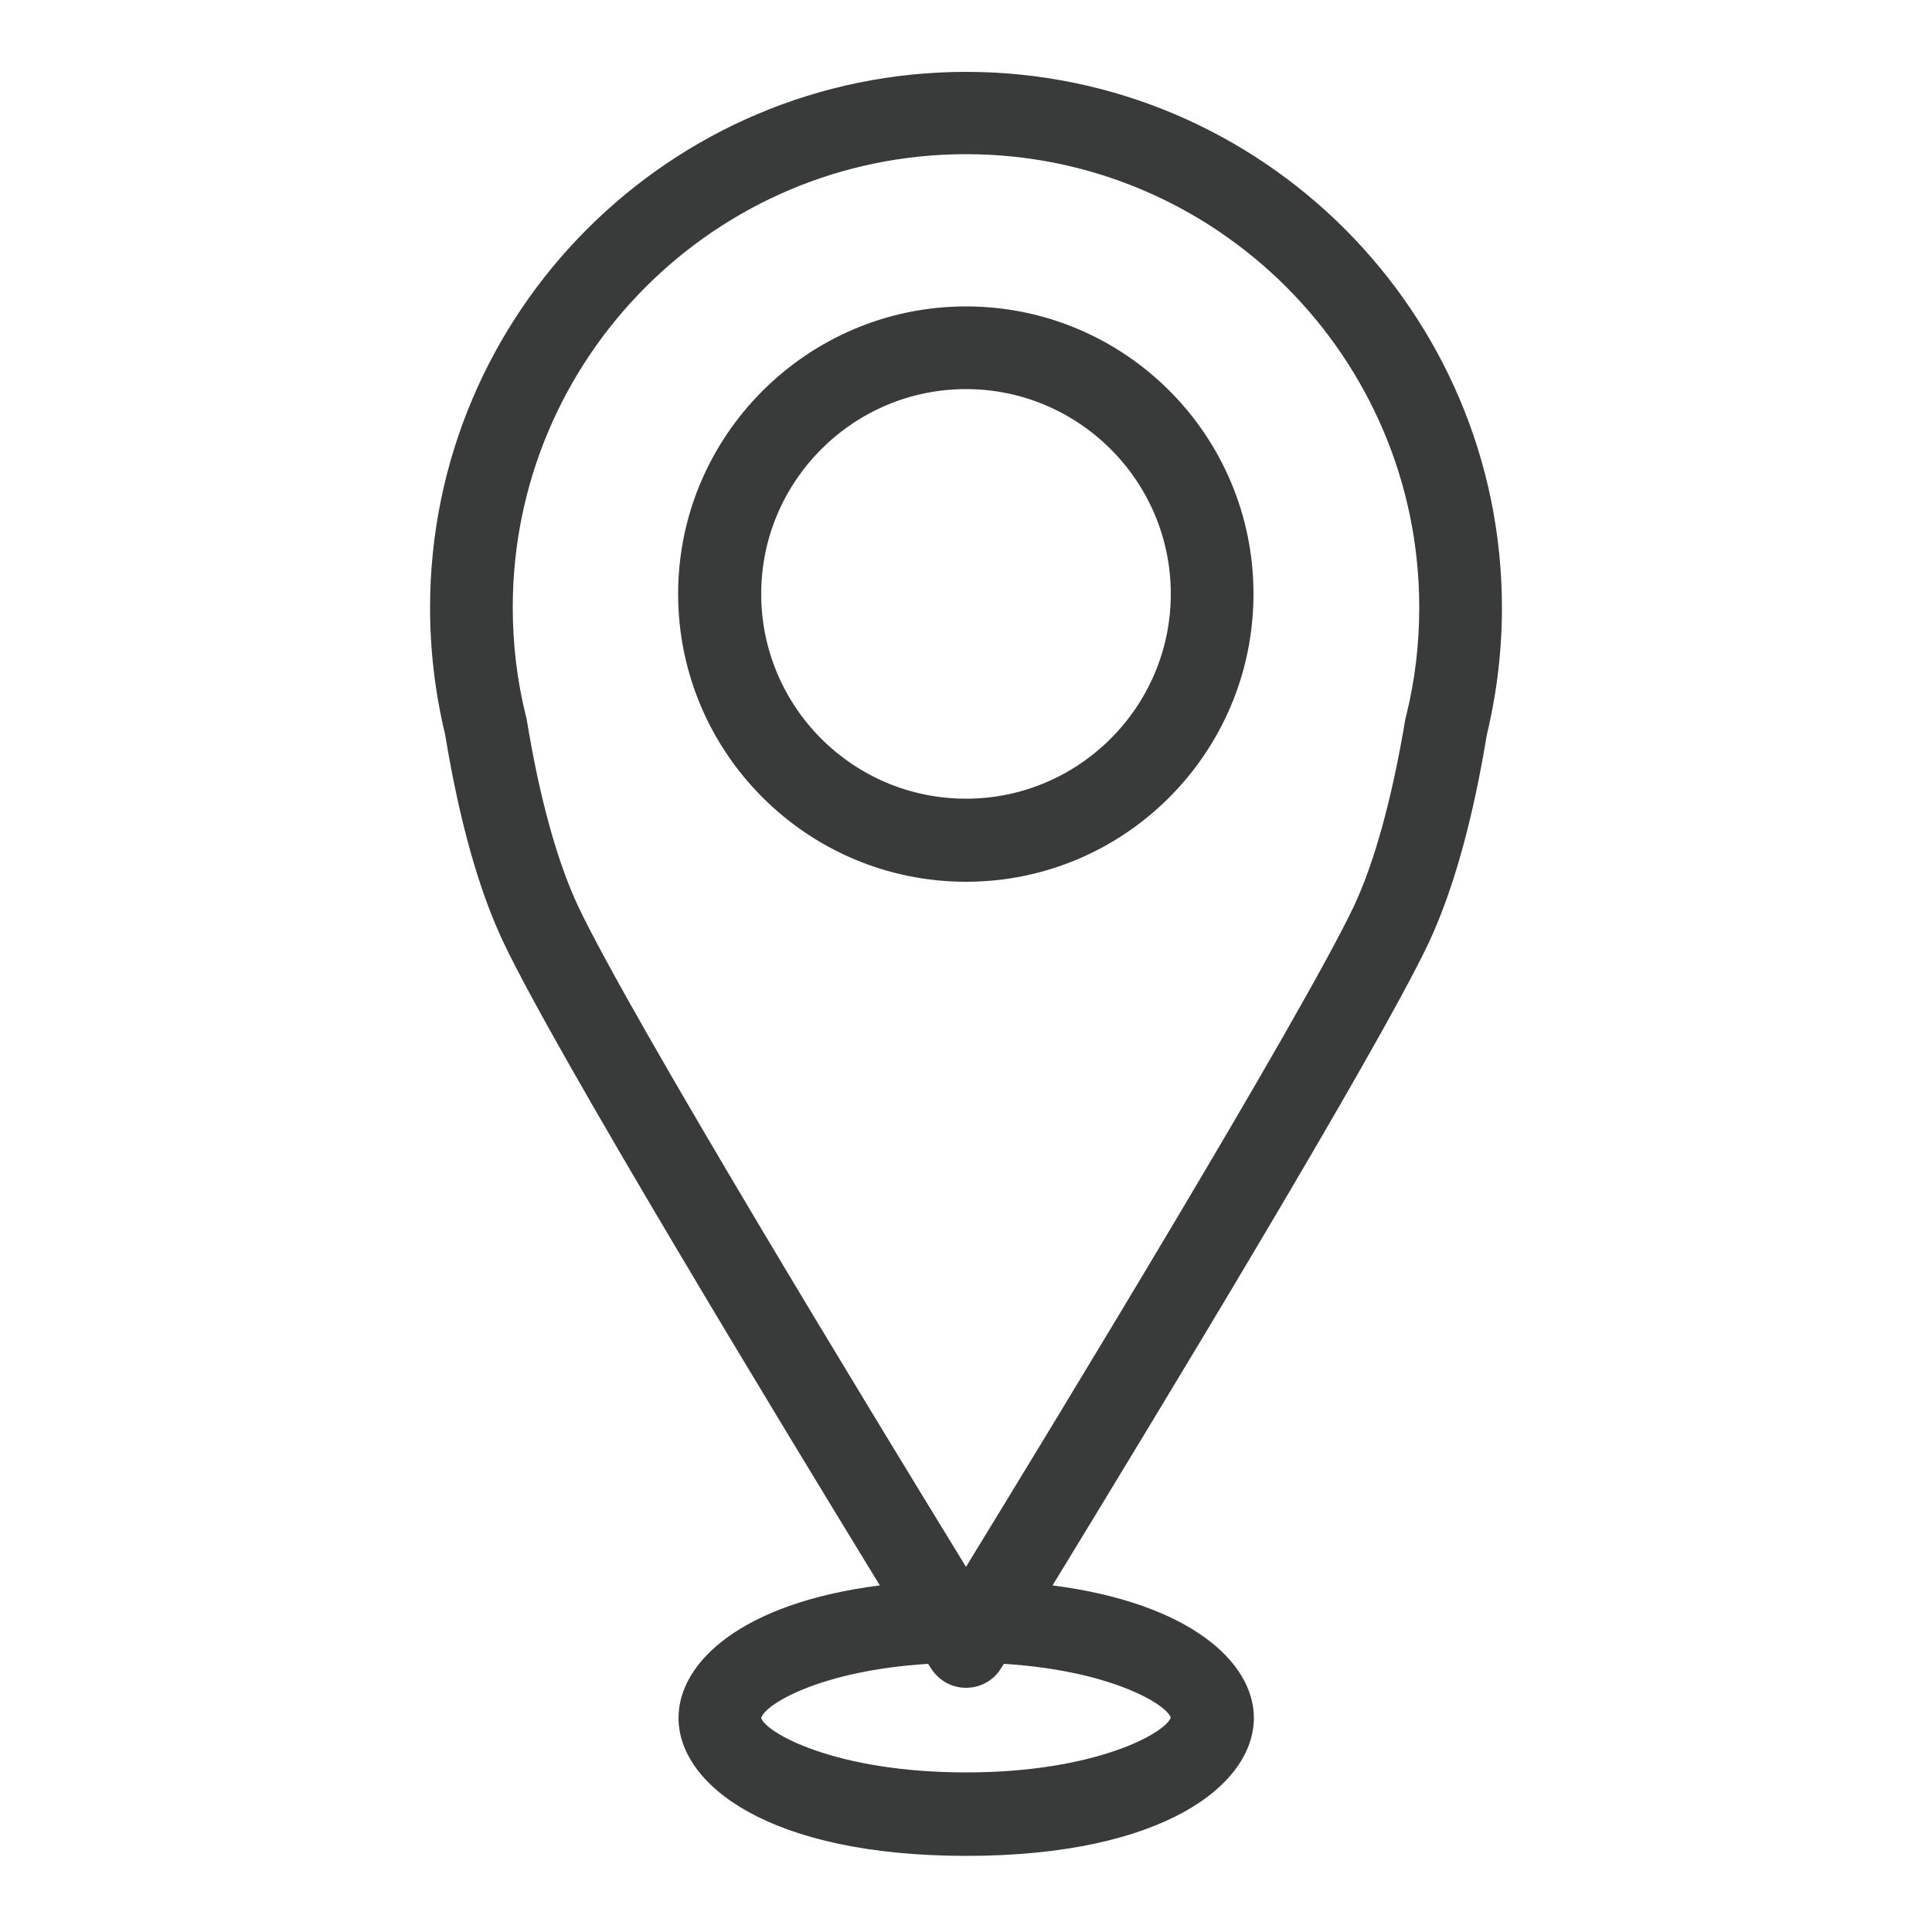
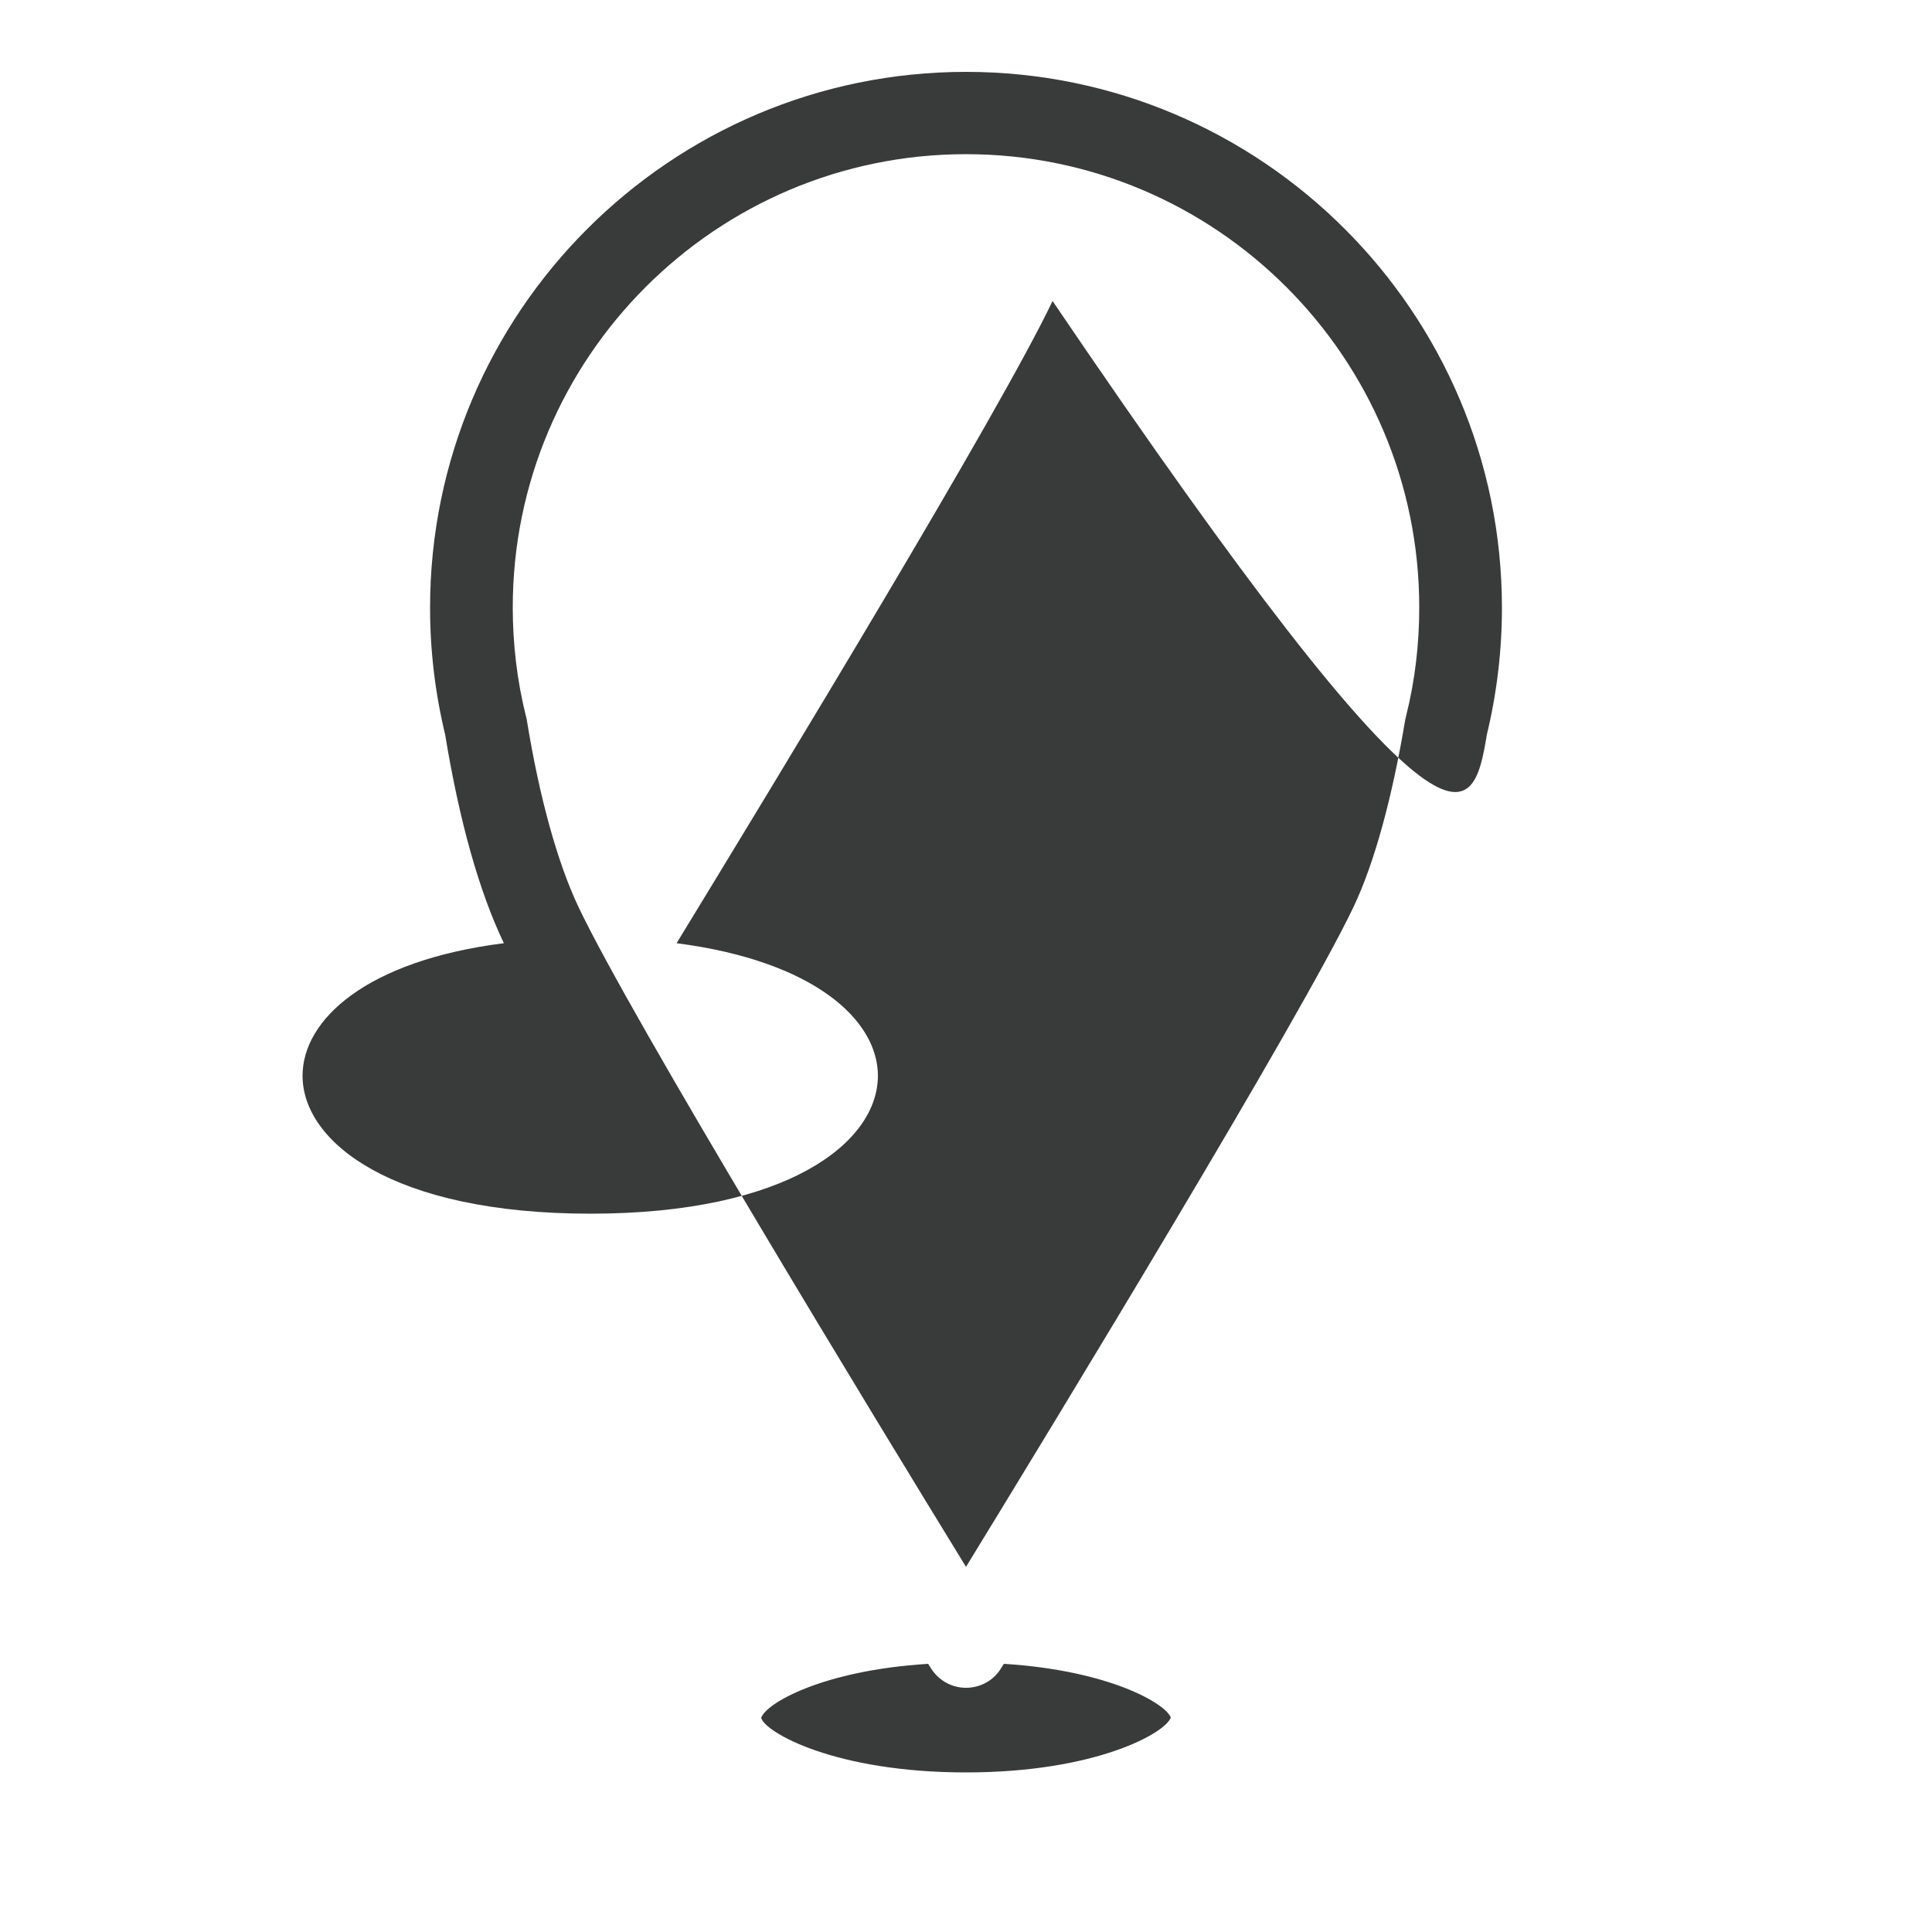
<svg xmlns="http://www.w3.org/2000/svg" id="Ebene_1" x="0px" y="0px" viewBox="0 0 500 500" style="enable-background:new 0 0 500 500;" xml:space="preserve">
  <style type="text/css"> .st0{fill:#393A3A;} </style>
-   <path class="st0" d="M363.9,185.3c-0.1,0.3-0.1,0.6-0.2,0.8c-3.4,20.4-8,37.2-13.4,48.6c-13.8,28.9-76.6,132.1-100.3,170.8 c-23.8-38.8-86.6-141.9-100.3-170.8c-5.4-11.4-10.1-28.2-13.4-48.6c-0.1-0.3-0.1-0.6-0.2-0.8c-2.3-9.2-3.4-18.7-3.4-28.1 c0-64.7,52.6-117.3,117.3-117.3c64.7,0,117.3,52.6,117.3,117.3C367.3,166.7,366.2,176.1,363.9,185.3L363.9,185.3z M303,444.5 c-1.4,4-19.4,14.2-53,14.2c-34,0-52-10.4-53-14.1c1-3.6,15.6-12.3,43.2-14c0.3,0.5,0.6,0.9,0.7,1.1c2,3.2,5.4,5.1,9.1,5.1 c3.7,0,7.2-1.9,9.1-5.1c0.1-0.2,0.4-0.6,0.7-1.1C287.1,432.3,301.7,440.9,303,444.5L303,444.5z M384.8,190.1 c2.6-10.8,3.9-21.8,3.9-32.8c0-76.5-62.2-138.7-138.7-138.7c-76.5,0-138.7,62.2-138.7,138.7c0,11,1.3,22,3.9,32.8 c3.7,22.5,8.8,40.6,15.2,54c13.6,28.6,71,123.2,97.3,166.2c-35.6,4.5-52.1,19.8-52.1,34.3c0,17.2,23.3,35.7,74.5,35.7 c51.1,0,74.4-18.5,74.4-35.7c0-14.4-16.5-29.7-52.1-34.3c26.3-43.1,83.7-137.6,97.3-166.2C376,230.7,381.1,212.6,384.8,190.1 L384.8,190.1z" />
-   <path class="st0" d="M250,206.7c-29.3,0-53-23.8-53-53c0-29.2,23.8-53,53-53c29.2,0,53,23.8,53,53C303,182.9,279.2,206.7,250,206.7 L250,206.7z M250,79.3c-41,0-74.5,33.4-74.5,74.4c0,41.1,33.4,74.5,74.5,74.5s74.4-33.4,74.4-74.5C324.4,112.6,291.1,79.3,250,79.3 L250,79.3z" />
+   <path class="st0" d="M363.9,185.3c-0.1,0.3-0.1,0.6-0.2,0.8c-3.4,20.4-8,37.2-13.4,48.6c-13.8,28.9-76.6,132.1-100.3,170.8 c-23.8-38.8-86.6-141.9-100.3-170.8c-5.4-11.4-10.1-28.2-13.4-48.6c-0.1-0.3-0.1-0.6-0.2-0.8c-2.3-9.2-3.4-18.7-3.4-28.1 c0-64.7,52.6-117.3,117.3-117.3c64.7,0,117.3,52.6,117.3,117.3C367.3,166.7,366.2,176.1,363.9,185.3L363.9,185.3z M303,444.5 c-1.4,4-19.4,14.2-53,14.2c-34,0-52-10.4-53-14.1c1-3.6,15.6-12.3,43.2-14c0.3,0.5,0.6,0.9,0.7,1.1c2,3.2,5.4,5.1,9.1,5.1 c3.7,0,7.2-1.9,9.1-5.1c0.1-0.2,0.4-0.6,0.7-1.1C287.1,432.3,301.7,440.9,303,444.5L303,444.5z M384.8,190.1 c2.6-10.8,3.9-21.8,3.9-32.8c0-76.5-62.2-138.7-138.7-138.7c-76.5,0-138.7,62.2-138.7,138.7c0,11,1.3,22,3.9,32.8 c3.7,22.5,8.8,40.6,15.2,54c-35.6,4.5-52.1,19.8-52.1,34.3c0,17.2,23.3,35.7,74.5,35.7 c51.1,0,74.4-18.5,74.4-35.7c0-14.4-16.5-29.7-52.1-34.3c26.3-43.1,83.7-137.6,97.3-166.2C376,230.7,381.1,212.6,384.8,190.1 L384.8,190.1z" />
</svg>